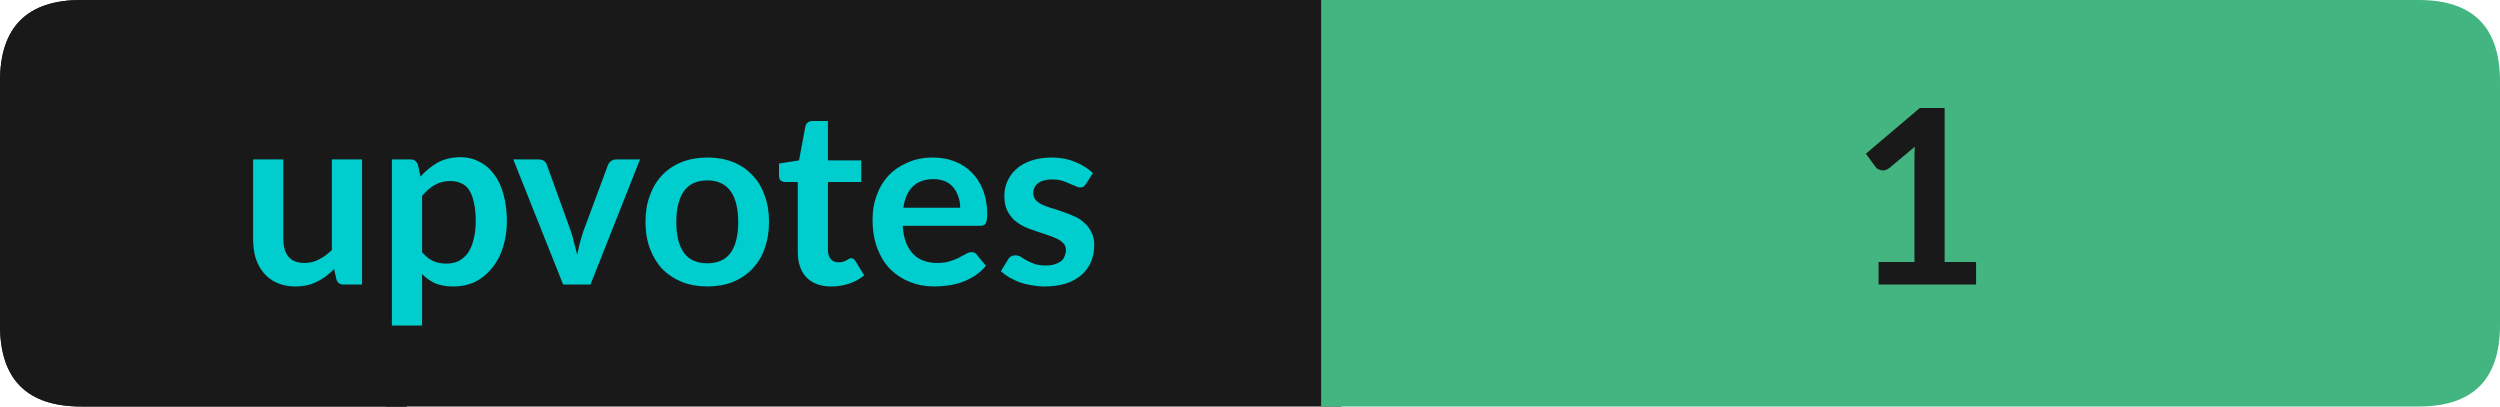
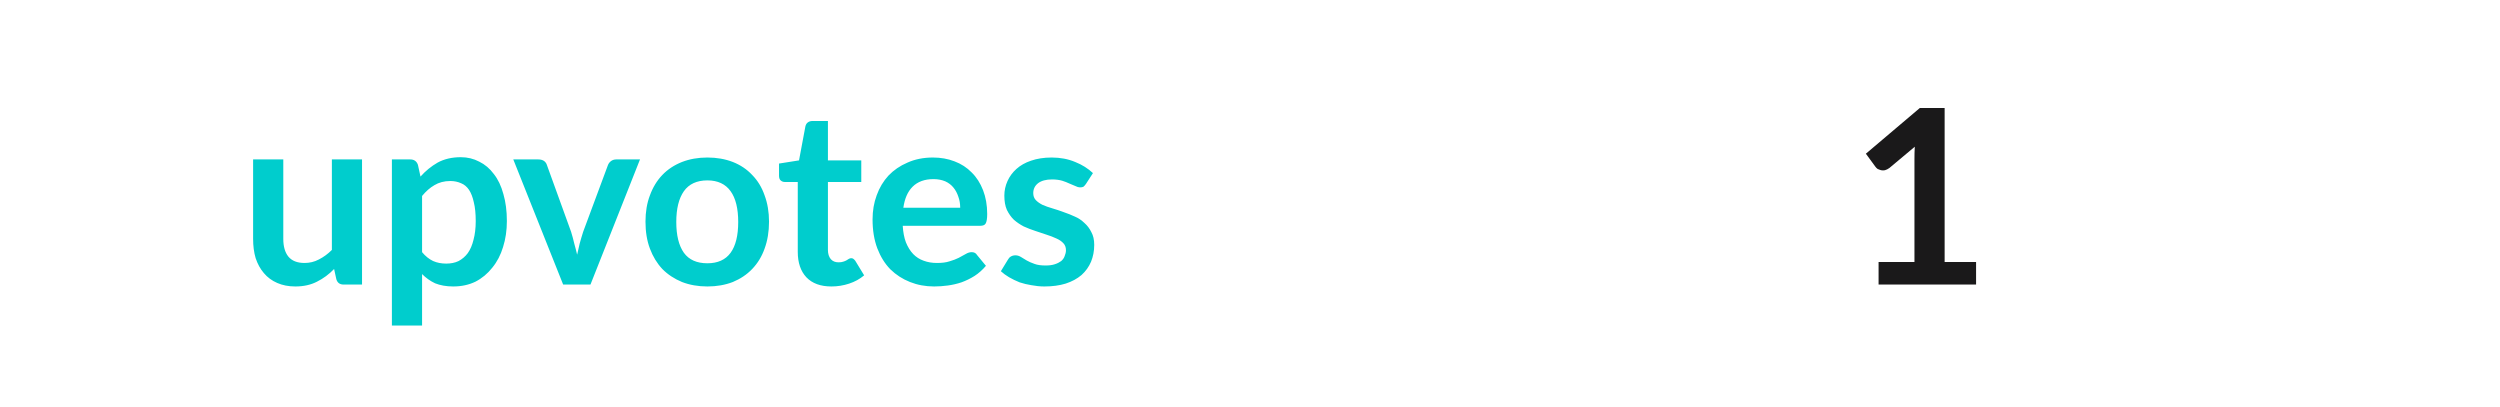
<svg xmlns="http://www.w3.org/2000/svg" width="123px" height="20px" viewBox="0 0 123 20" version="1.1">
  <g id="surface1">
-     <path style=" stroke:none;fill-rule:nonzero;fill:rgb(13.725%,15.294%,16.471%);fill-opacity:1;" d="M 4 0 L 20 0 L 20 20 L 4 20 C 1.332 20 0 18.668 0 16 L 0 4 C 0 1.332 1.332 0 4 0 Z M 4 0 " />
-     <path style=" stroke:none;fill-rule:nonzero;fill:rgb(10.196%,9.804%,10.196%);fill-opacity:1;" d="M 19 0 L 66 0 L 66 20 L 19 20 Z M 19 0 " />
-     <path style=" stroke:none;fill-rule:nonzero;fill:rgb(26.275%,70.98%,50.588%);fill-opacity:1;" d="M 65 0 L 119 0 C 121.668 0 123 1.332 123 4 L 123 16 C 123 18.668 121.668 20 119 20 L 65 20 Z M 65 0 " />
-     <path style=" stroke:none;fill-rule:nonzero;fill:rgb(10.196%,9.804%,10.196%);fill-opacity:1;" d="M 4 0 L 20 0 L 20 20 L 4 20 C 1.332 20 0 18.668 0 16 L 0 4 C 0 1.332 1.332 0 4 0 Z M 4 0 " />
    <path style=" stroke:none;fill-rule:nonzero;fill:rgb(0%,80.392%,80.392%);fill-opacity:1;" d="M 17.812 7.844 L 17.812 14 L 16.906 14 C 16.719 14 16.598 13.914 16.547 13.734 L 16.438 13.234 C 16.188 13.496 15.906 13.703 15.594 13.859 C 15.289 14.016 14.938 14.094 14.531 14.094 C 14.195 14.094 13.898 14.035 13.641 13.922 C 13.379 13.809 13.16 13.648 12.984 13.438 C 12.805 13.23 12.672 12.984 12.578 12.703 C 12.492 12.414 12.453 12.094 12.453 11.75 L 12.453 7.844 L 13.938 7.844 L 13.938 11.75 C 13.938 12.125 14.02 12.418 14.188 12.625 C 14.363 12.836 14.629 12.938 14.984 12.938 C 15.234 12.938 15.469 12.883 15.688 12.766 C 15.914 12.652 16.129 12.496 16.328 12.297 L 16.328 7.844 Z M 20.766 12.406 C 20.93 12.605 21.113 12.75 21.312 12.844 C 21.508 12.93 21.723 12.969 21.953 12.969 C 22.18 12.969 22.383 12.93 22.562 12.844 C 22.738 12.75 22.891 12.621 23.016 12.453 C 23.141 12.277 23.234 12.059 23.297 11.797 C 23.367 11.539 23.406 11.23 23.406 10.875 C 23.406 10.512 23.375 10.203 23.312 9.953 C 23.258 9.703 23.18 9.5 23.078 9.344 C 22.973 9.188 22.844 9.078 22.688 9.016 C 22.531 8.945 22.352 8.906 22.156 8.906 C 21.852 8.906 21.594 8.977 21.375 9.109 C 21.156 9.234 20.953 9.414 20.766 9.641 Z M 20.688 8.688 C 20.938 8.406 21.219 8.18 21.531 8 C 21.852 7.824 22.234 7.734 22.672 7.734 C 23.004 7.734 23.305 7.809 23.578 7.953 C 23.859 8.09 24.098 8.293 24.297 8.562 C 24.504 8.824 24.66 9.152 24.766 9.547 C 24.879 9.934 24.938 10.375 24.938 10.875 C 24.938 11.336 24.875 11.762 24.75 12.156 C 24.633 12.543 24.457 12.883 24.219 13.172 C 23.988 13.465 23.711 13.695 23.391 13.859 C 23.066 14.016 22.703 14.094 22.297 14.094 C 21.953 14.094 21.656 14.039 21.406 13.938 C 21.164 13.824 20.953 13.672 20.766 13.484 L 20.766 16.016 L 19.281 16.016 L 19.281 7.844 L 20.188 7.844 C 20.375 7.844 20.5 7.934 20.562 8.109 Z M 31.488 7.844 L 29.051 14 L 27.707 14 L 25.254 7.844 L 26.488 7.844 C 26.602 7.844 26.695 7.871 26.77 7.922 C 26.84 7.977 26.887 8.043 26.91 8.125 L 28.098 11.406 C 28.16 11.605 28.211 11.797 28.254 11.984 C 28.305 12.164 28.352 12.344 28.395 12.531 C 28.434 12.344 28.477 12.164 28.52 11.984 C 28.57 11.797 28.629 11.605 28.691 11.406 L 29.91 8.125 C 29.941 8.043 29.992 7.977 30.066 7.922 C 30.137 7.871 30.223 7.844 30.316 7.844 Z M 34.805 7.75 C 35.262 7.75 35.68 7.824 36.055 7.969 C 36.43 8.117 36.746 8.328 37.008 8.609 C 37.277 8.883 37.48 9.215 37.617 9.609 C 37.762 9.996 37.836 10.43 37.836 10.906 C 37.836 11.398 37.762 11.84 37.617 12.234 C 37.48 12.621 37.277 12.953 37.008 13.234 C 36.746 13.508 36.43 13.719 36.055 13.875 C 35.68 14.02 35.262 14.094 34.805 14.094 C 34.344 14.094 33.93 14.02 33.555 13.875 C 33.18 13.719 32.855 13.508 32.586 13.234 C 32.324 12.953 32.121 12.621 31.977 12.234 C 31.828 11.84 31.758 11.398 31.758 10.906 C 31.758 10.43 31.828 9.996 31.977 9.609 C 32.121 9.215 32.324 8.883 32.586 8.609 C 32.855 8.328 33.18 8.117 33.555 7.969 C 33.93 7.824 34.344 7.75 34.805 7.75 Z M 34.805 12.953 C 35.312 12.953 35.695 12.781 35.945 12.438 C 36.195 12.094 36.32 11.59 36.32 10.922 C 36.32 10.258 36.195 9.75 35.945 9.406 C 35.695 9.055 35.312 8.875 34.805 8.875 C 34.281 8.875 33.898 9.055 33.648 9.406 C 33.398 9.762 33.273 10.266 33.273 10.922 C 33.273 11.578 33.398 12.086 33.648 12.438 C 33.898 12.781 34.281 12.953 34.805 12.953 Z M 40.906 14.094 C 40.375 14.094 39.961 13.945 39.672 13.641 C 39.391 13.34 39.25 12.922 39.25 12.391 L 39.25 8.953 L 38.609 8.953 C 38.535 8.953 38.469 8.93 38.406 8.875 C 38.352 8.824 38.328 8.746 38.328 8.641 L 38.328 8.047 L 39.312 7.891 L 39.625 6.219 C 39.645 6.137 39.68 6.074 39.734 6.031 C 39.797 5.98 39.875 5.953 39.969 5.953 L 40.734 5.953 L 40.734 7.891 L 42.375 7.891 L 42.375 8.953 L 40.734 8.953 L 40.734 12.297 C 40.734 12.484 40.781 12.637 40.875 12.75 C 40.969 12.855 41.094 12.906 41.25 12.906 C 41.344 12.906 41.422 12.898 41.484 12.875 C 41.547 12.855 41.598 12.836 41.641 12.812 C 41.691 12.781 41.734 12.758 41.766 12.734 C 41.805 12.715 41.844 12.703 41.875 12.703 C 41.926 12.703 41.961 12.715 41.984 12.734 C 42.016 12.758 42.047 12.789 42.078 12.828 L 42.516 13.547 C 42.305 13.727 42.062 13.859 41.781 13.953 C 41.5 14.047 41.207 14.094 40.906 14.094 Z M 47.242 10.219 C 47.242 10.023 47.211 9.84 47.148 9.672 C 47.094 9.508 47.016 9.359 46.914 9.234 C 46.809 9.102 46.672 8.996 46.508 8.922 C 46.34 8.852 46.148 8.812 45.93 8.812 C 45.492 8.812 45.148 8.938 44.898 9.188 C 44.656 9.43 44.508 9.773 44.445 10.219 Z M 44.414 11.109 C 44.434 11.422 44.484 11.695 44.57 11.922 C 44.664 12.152 44.781 12.344 44.93 12.5 C 45.074 12.648 45.246 12.758 45.445 12.828 C 45.641 12.902 45.859 12.938 46.102 12.938 C 46.34 12.938 46.543 12.914 46.711 12.859 C 46.887 12.809 47.039 12.75 47.164 12.688 C 47.297 12.617 47.414 12.555 47.508 12.5 C 47.609 12.438 47.711 12.406 47.805 12.406 C 47.93 12.406 48.016 12.453 48.07 12.547 L 48.508 13.078 C 48.34 13.277 48.152 13.445 47.945 13.578 C 47.746 13.703 47.531 13.809 47.305 13.891 C 47.086 13.965 46.859 14.016 46.633 14.047 C 46.402 14.078 46.18 14.094 45.961 14.094 C 45.531 14.094 45.137 14.02 44.773 13.875 C 44.406 13.73 44.086 13.523 43.805 13.25 C 43.531 12.969 43.32 12.625 43.164 12.219 C 43.008 11.805 42.93 11.328 42.93 10.797 C 42.93 10.371 42.996 9.977 43.133 9.609 C 43.266 9.234 43.461 8.914 43.711 8.641 C 43.969 8.371 44.281 8.156 44.648 8 C 45.012 7.836 45.43 7.75 45.898 7.75 C 46.281 7.75 46.637 7.812 46.961 7.938 C 47.293 8.062 47.574 8.246 47.805 8.484 C 48.043 8.715 48.23 9.008 48.367 9.359 C 48.5 9.703 48.57 10.094 48.57 10.531 C 48.57 10.762 48.543 10.918 48.492 11 C 48.449 11.074 48.359 11.109 48.227 11.109 Z M 53.43 9.047 C 53.387 9.109 53.344 9.156 53.305 9.188 C 53.262 9.211 53.203 9.219 53.133 9.219 C 53.07 9.219 52.996 9.199 52.914 9.156 C 52.828 9.117 52.73 9.074 52.617 9.031 C 52.512 8.98 52.391 8.934 52.258 8.891 C 52.121 8.852 51.953 8.828 51.758 8.828 C 51.465 8.828 51.234 8.891 51.07 9.016 C 50.914 9.141 50.836 9.305 50.836 9.5 C 50.836 9.637 50.875 9.75 50.961 9.844 C 51.043 9.93 51.152 10.008 51.289 10.078 C 51.434 10.141 51.594 10.199 51.773 10.25 C 51.961 10.305 52.148 10.367 52.336 10.438 C 52.523 10.5 52.703 10.574 52.883 10.656 C 53.059 10.73 53.215 10.836 53.352 10.969 C 53.496 11.094 53.609 11.246 53.695 11.422 C 53.789 11.59 53.836 11.797 53.836 12.047 C 53.836 12.352 53.781 12.625 53.68 12.875 C 53.574 13.125 53.418 13.344 53.211 13.531 C 53 13.711 52.742 13.852 52.43 13.953 C 52.125 14.047 51.777 14.094 51.383 14.094 C 51.164 14.094 50.949 14.07 50.742 14.031 C 50.543 14 50.352 13.953 50.164 13.891 C 49.984 13.82 49.812 13.734 49.648 13.641 C 49.492 13.547 49.355 13.449 49.242 13.344 L 49.586 12.781 C 49.625 12.711 49.672 12.656 49.727 12.625 C 49.789 12.586 49.867 12.562 49.961 12.562 C 50.055 12.562 50.141 12.59 50.227 12.641 C 50.309 12.695 50.402 12.75 50.508 12.812 C 50.621 12.875 50.75 12.934 50.898 12.984 C 51.043 13.039 51.227 13.062 51.445 13.062 C 51.621 13.062 51.773 13.043 51.898 13 C 52.023 12.961 52.125 12.906 52.211 12.844 C 52.293 12.773 52.352 12.688 52.383 12.594 C 52.422 12.5 52.445 12.406 52.445 12.312 C 52.445 12.168 52.402 12.055 52.32 11.969 C 52.234 11.875 52.121 11.797 51.977 11.734 C 51.828 11.664 51.668 11.602 51.492 11.547 C 51.312 11.484 51.125 11.422 50.93 11.359 C 50.742 11.297 50.555 11.227 50.367 11.141 C 50.188 11.047 50.027 10.938 49.883 10.812 C 49.746 10.68 49.633 10.516 49.539 10.328 C 49.453 10.133 49.414 9.898 49.414 9.625 C 49.414 9.375 49.465 9.137 49.57 8.906 C 49.672 8.68 49.82 8.48 50.008 8.312 C 50.203 8.137 50.445 8 50.727 7.906 C 51.016 7.805 51.355 7.75 51.742 7.75 C 52.168 7.75 52.555 7.824 52.898 7.969 C 53.242 8.105 53.531 8.289 53.773 8.516 Z M 11.781 2.156 " />
    <path style=" stroke:none;fill-rule:nonzero;fill:rgb(10.196%,9.804%,10.196%);fill-opacity:1;" d="M 97.223 12.891 L 97.223 14 L 92.426 14 L 92.426 12.891 L 94.191 12.891 L 94.191 7.828 C 94.191 7.633 94.195 7.43 94.207 7.219 L 92.957 8.266 C 92.883 8.32 92.809 8.355 92.738 8.375 C 92.676 8.387 92.613 8.387 92.551 8.375 C 92.488 8.355 92.43 8.336 92.379 8.312 C 92.336 8.281 92.301 8.246 92.27 8.203 L 91.801 7.562 L 94.457 5.312 L 95.676 5.312 L 95.676 12.891 Z M 91.02 2.156 " />
  </g>
</svg>